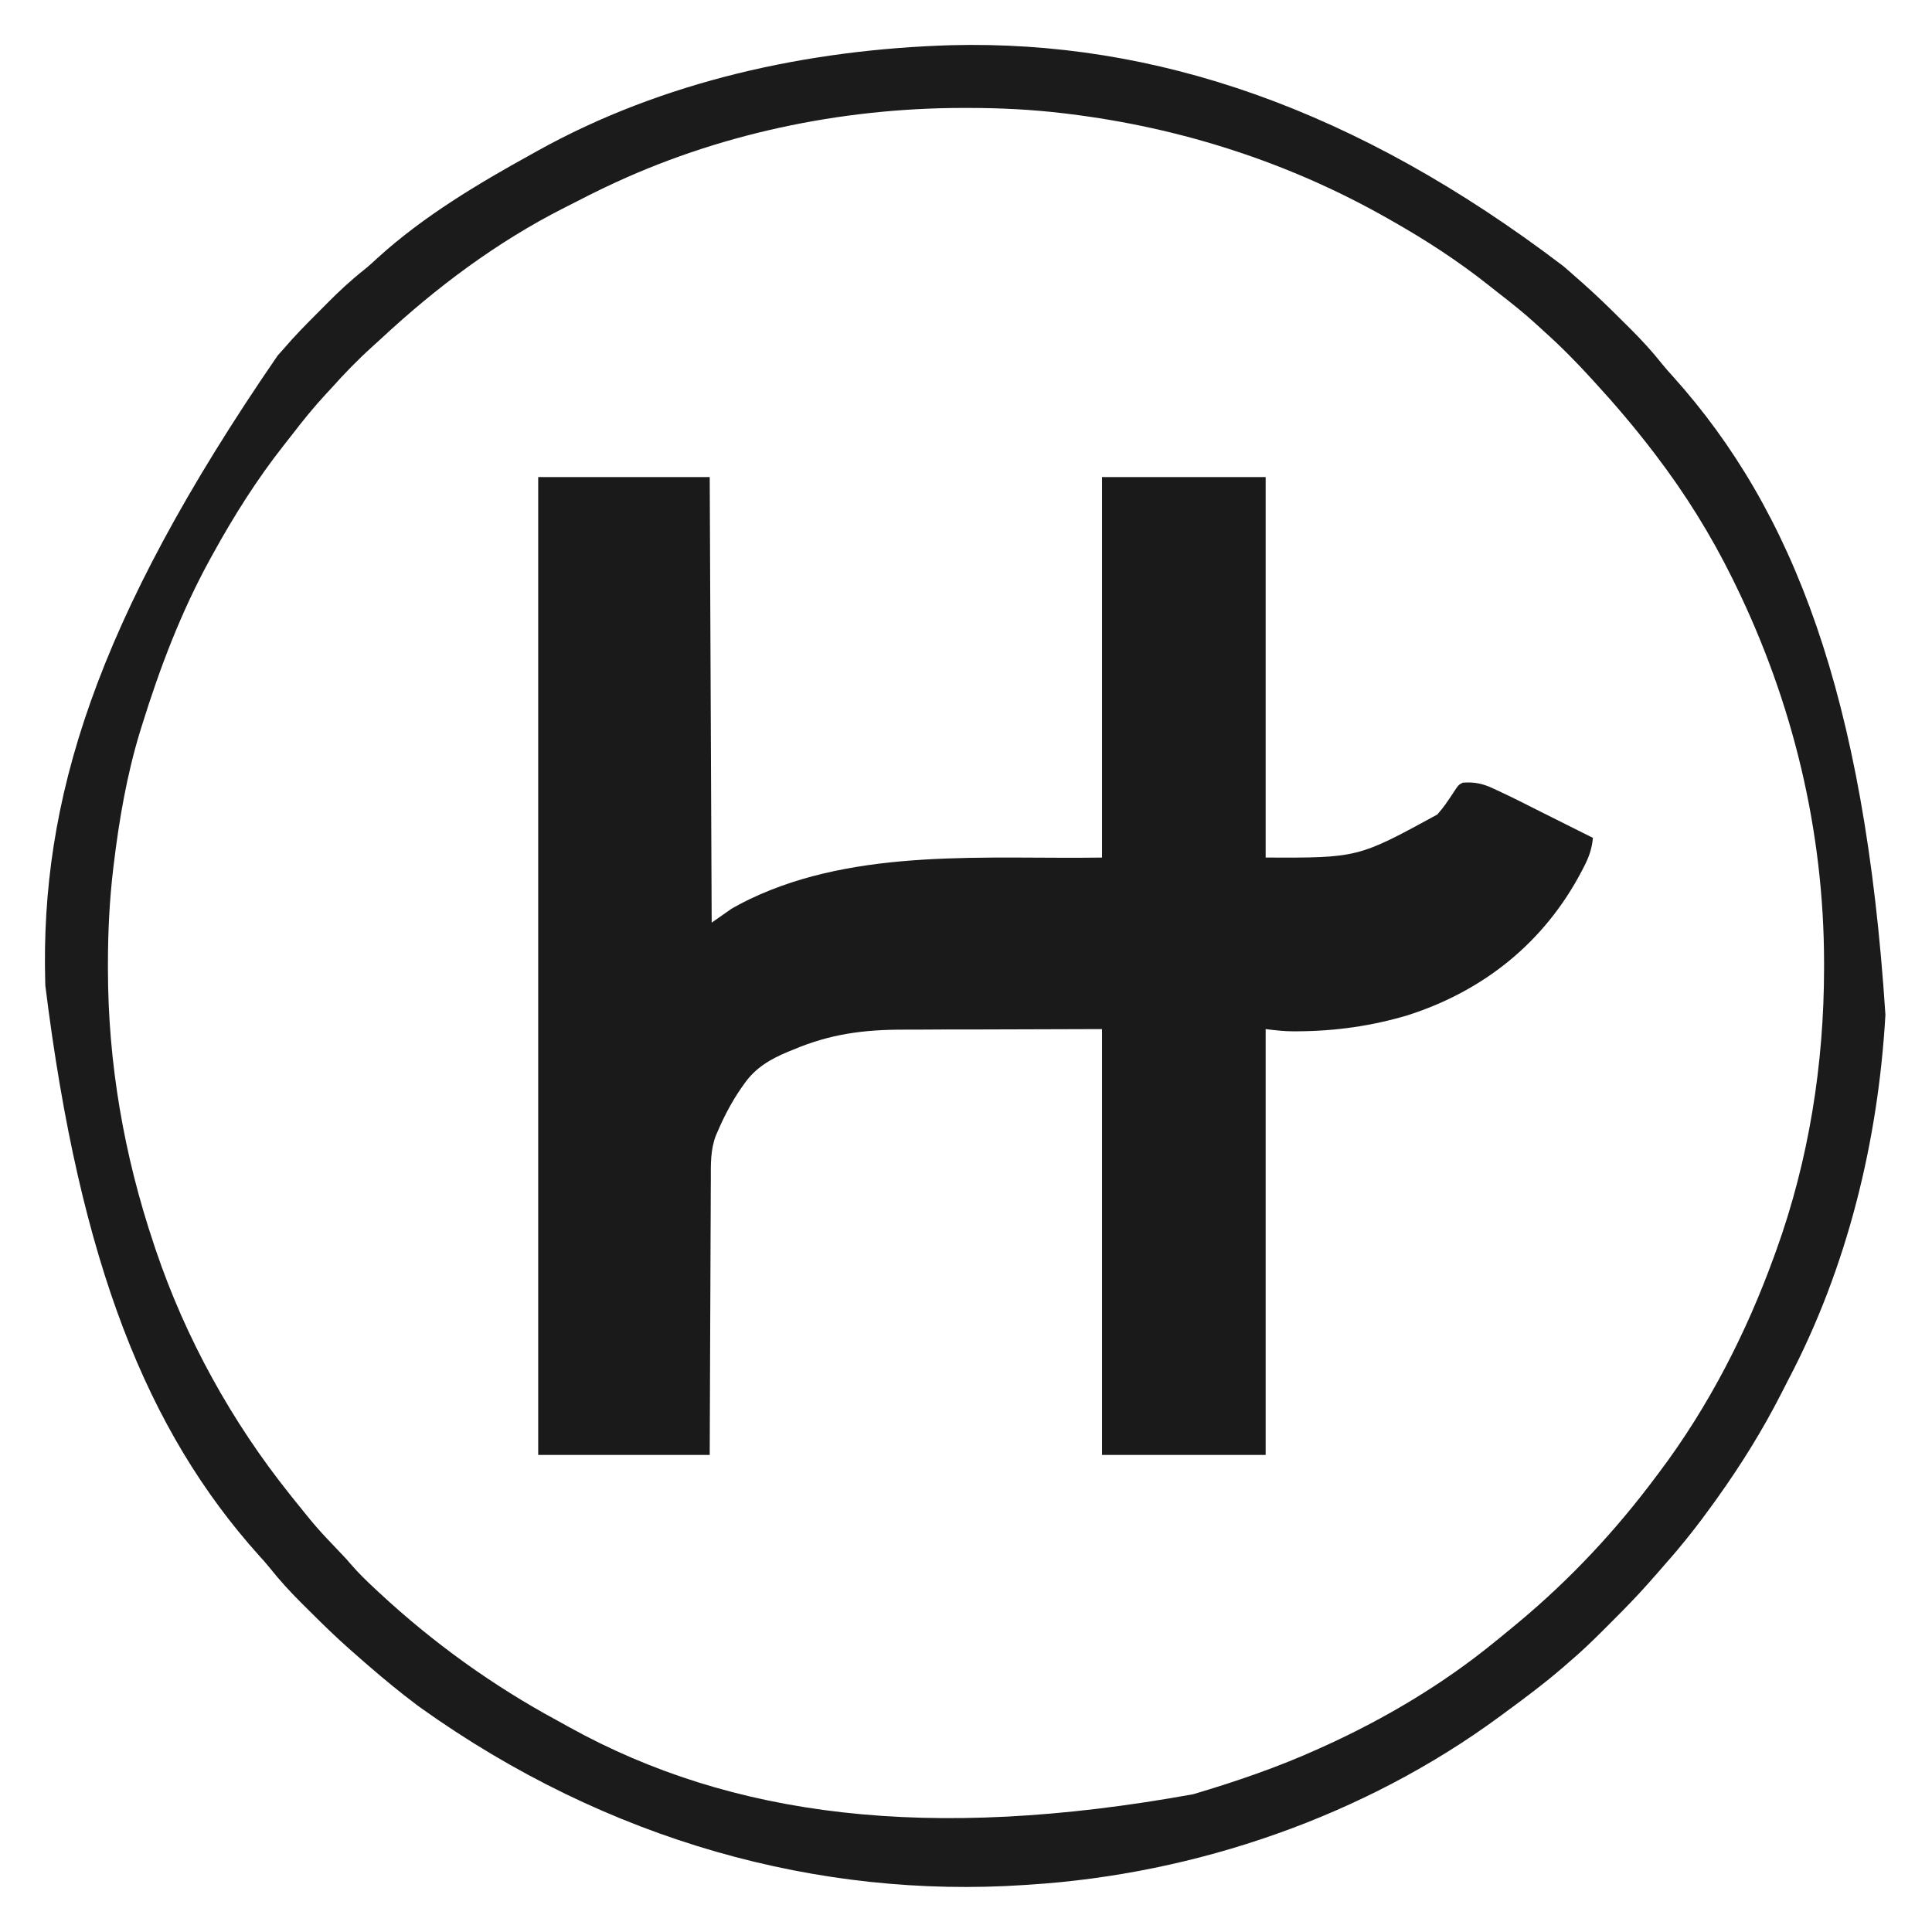
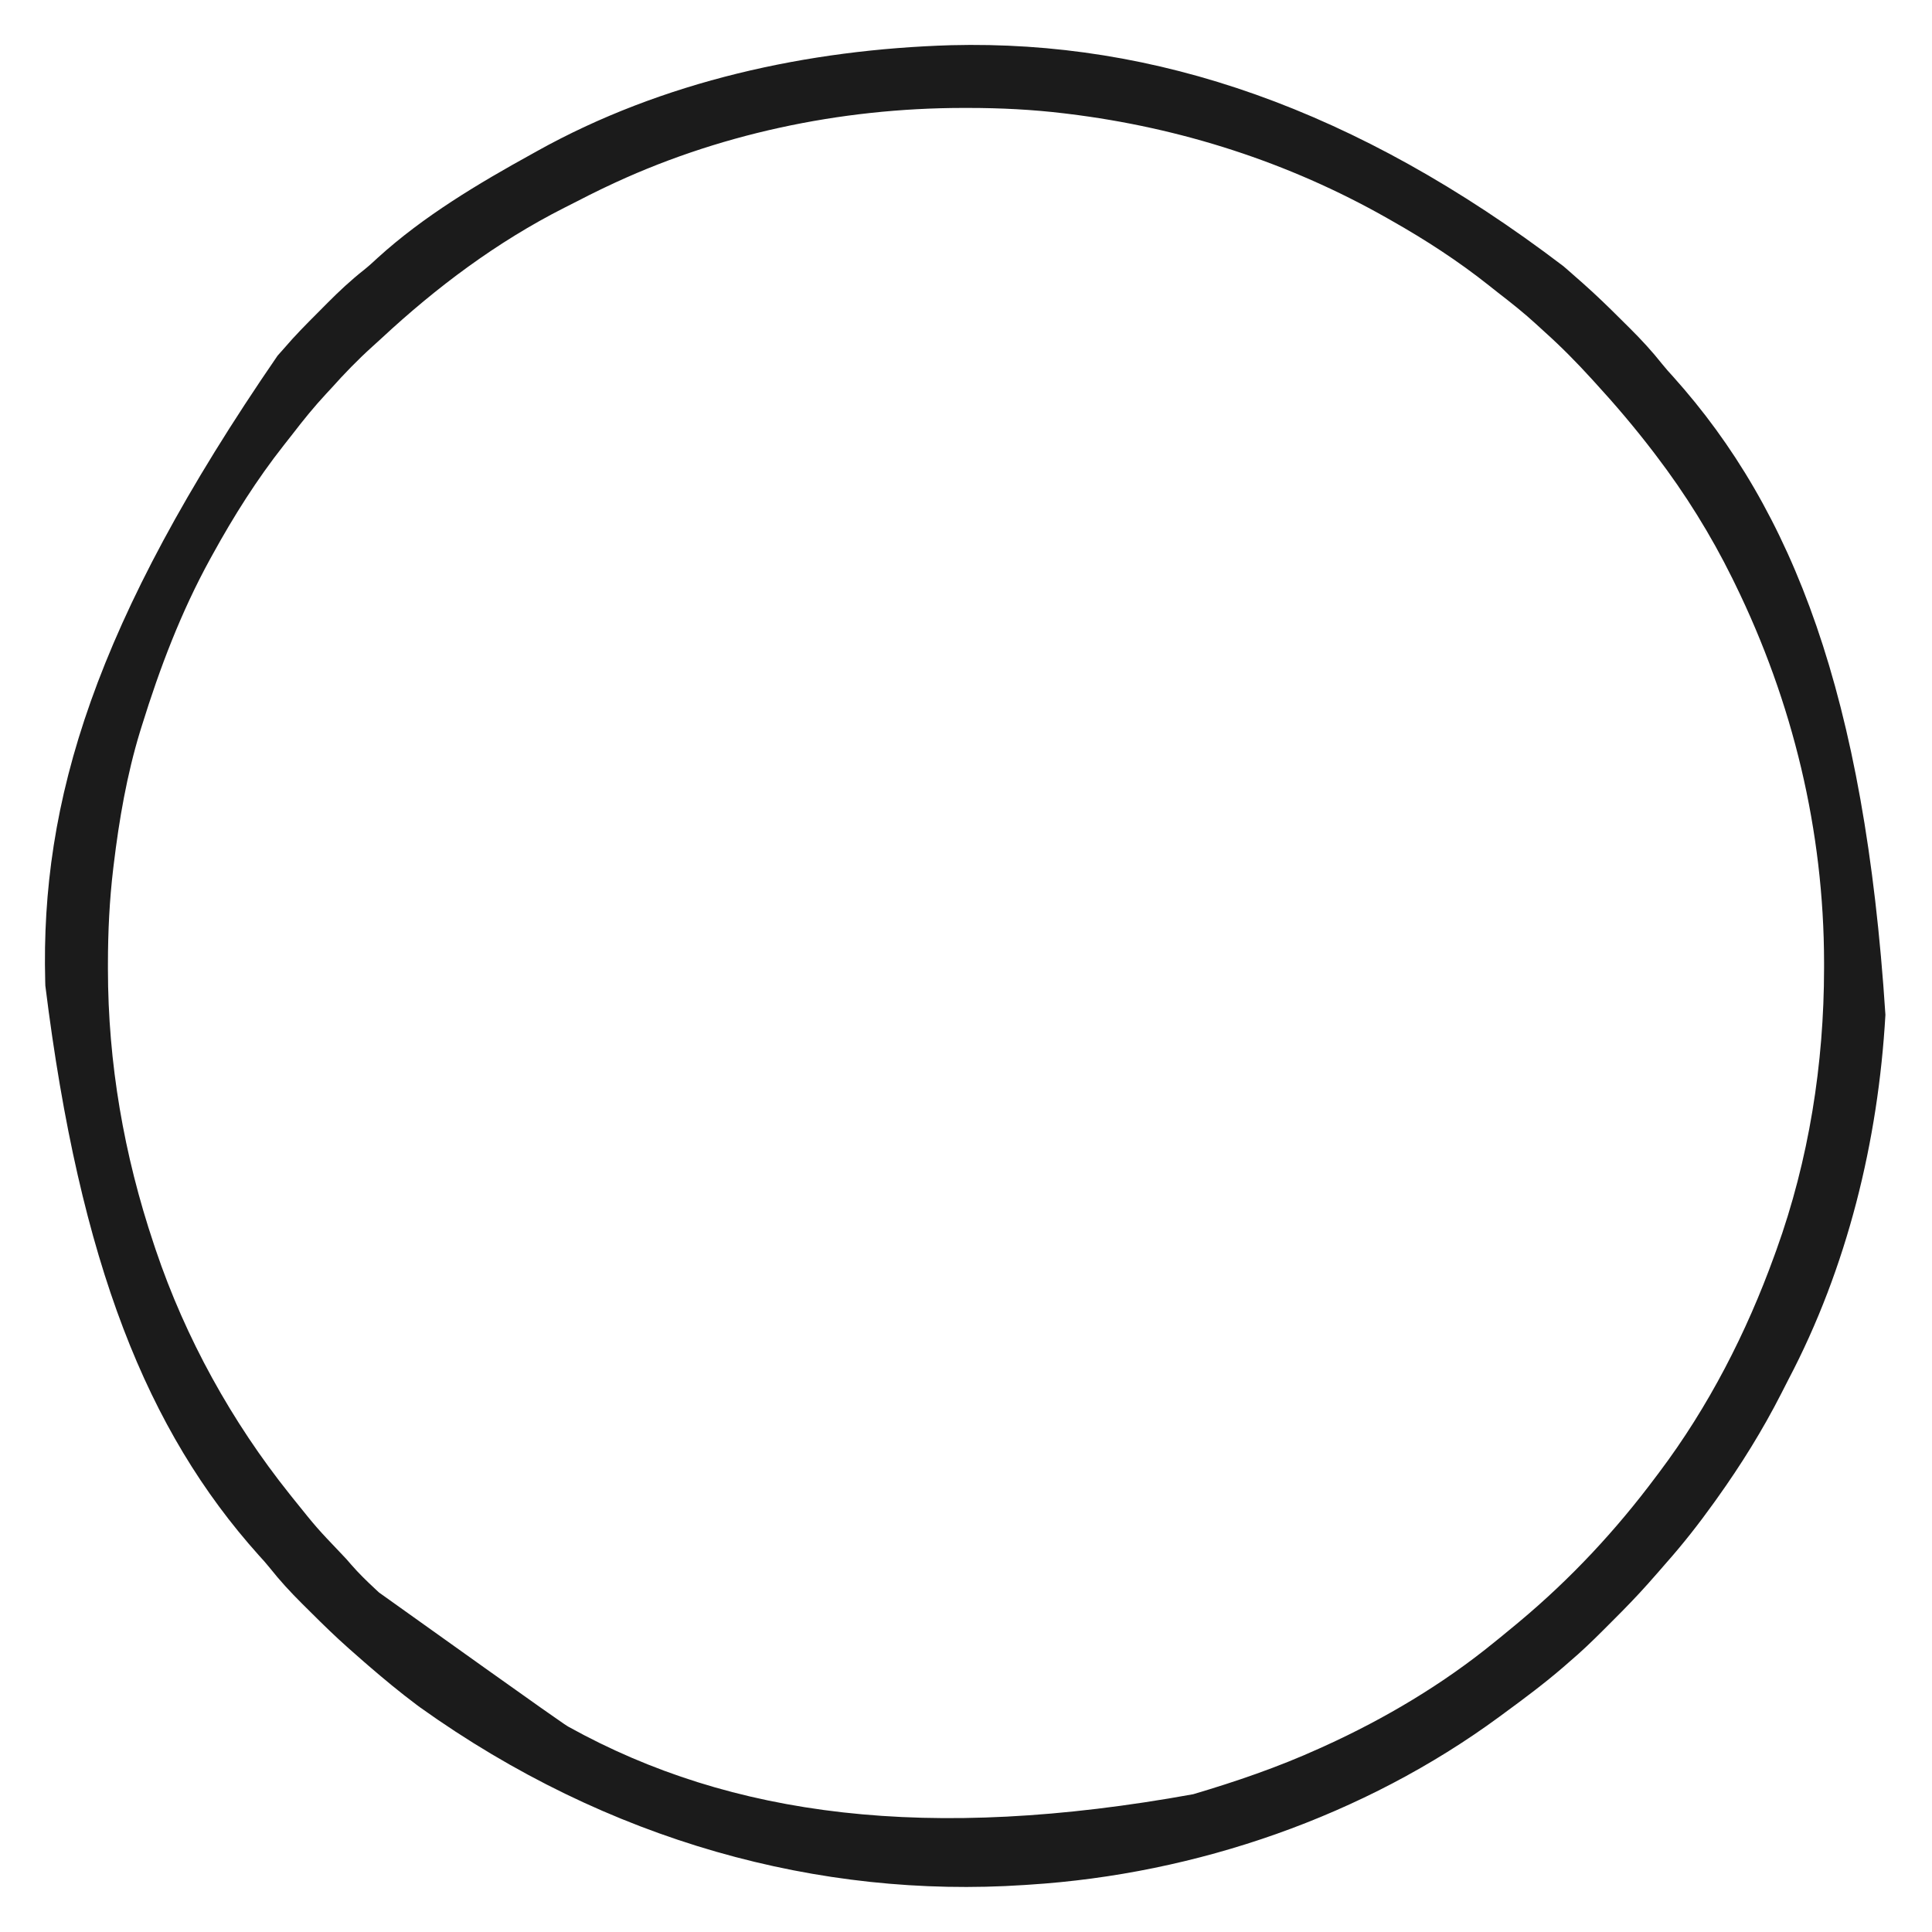
<svg xmlns="http://www.w3.org/2000/svg" version="1.1" width="980" height="980">
-   <path d="M0 0 C28.71 0 57.42 0 87 0 C87.33 74.58 87.66 149.16 88 226 C91.3 223.69 94.6 221.38 98 219 C100.478 217.577 102.881 216.247 105.438 215 C106.111 214.67 106.784 214.34 107.478 214.001 C162.129 187.887 228.049 193.892 286 193 C286 129.31 286 65.62 286 0 C313.39 0 340.78 0 369 0 C369 63.69 369 127.38 369 193 C415.787 193.157 415.787 193.157 456.051 171.172 C459.064 167.814 461.566 164.127 464.032 160.355 C466.821 156.089 466.821 156.089 469 155 C474.923 154.595 479.118 155.429 484.5 158 C485.193 158.318 485.886 158.635 486.6 158.962 C493.293 162.06 499.883 165.368 506.456 168.712 C511.359 171.195 516.279 173.644 521.197 176.099 C524.09 177.544 526.982 178.991 529.875 180.438 C530.862 180.931 531.85 181.425 532.867 181.934 C533.571 182.286 534.275 182.637 535 183 C534.494 188.442 533.031 192.702 530.5 197.562 C530.145 198.254 529.791 198.946 529.426 199.659 C510.506 235.874 479.733 260.598 441 273 C422.662 278.452 404.255 281.037 385.125 281.125 C384.436 281.13 383.746 281.134 383.036 281.139 C378.214 281.124 373.856 280.607 369 280 C369 351.28 369 422.56 369 496 C341.61 496 314.22 496 286 496 C286 424.72 286 353.44 286 280 C265.602 280.062 245.204 280.124 224.188 280.188 C217.782 280.194 211.377 280.201 204.778 280.208 C198.961 280.238 198.961 280.238 193.144 280.274 C190.583 280.287 188.023 280.29 185.462 280.286 C165.161 280.26 148.157 282.471 129.375 290.438 C128.487 290.794 127.599 291.15 126.684 291.518 C117.598 295.287 110.1 299.702 104.438 307.875 C103.98 308.518 103.522 309.161 103.051 309.823 C98.234 316.784 94.313 324.218 91 332 C90.735 332.597 90.47 333.194 90.197 333.809 C87.333 341.135 87.558 348.488 87.568 356.25 C87.559 357.779 87.548 359.307 87.537 360.835 C87.509 364.961 87.5 369.086 87.494 373.212 C87.484 377.532 87.458 381.852 87.434 386.172 C87.39 394.342 87.362 402.512 87.339 410.682 C87.306 421.73 87.251 432.778 87.197 443.826 C87.112 461.217 87.059 478.609 87 496 C58.29 496 29.58 496 0 496 C0 332.32 0 168.64 0 0 Z " fill="#1A1A1A" transform="translate(273,242)" />
-   <path d="M0 0 C103.398 -2.666 205.561 32.117 310.656 112.071 C311.396 112.709 312.136 113.347 312.898 114.004 C314.827 115.682 316.742 117.375 318.656 119.071 C319.355 119.686 320.054 120.301 320.774 120.934 C327.259 126.695 333.466 132.695 339.597 138.827 C341.215 140.442 342.84 142.05 344.466 143.657 C350.263 149.423 355.681 155.286 360.758 161.706 C362.563 163.955 364.446 166.081 366.406 168.196 C427.128 235.906 463.515 329.755 474.027 491.824 C470.362 555.905 454.7 620.05 424.711 677.049 C423.513 679.343 422.346 681.652 421.179 683.961 C411.722 702.53 400.773 720.125 388.656 737.071 C388.113 737.831 387.57 738.592 387.011 739.375 C379.359 750.05 371.37 760.247 362.656 770.071 C361.426 771.487 360.197 772.904 358.968 774.321 C357.865 775.572 356.761 776.821 355.656 778.071 C355.045 778.766 354.434 779.462 353.805 780.178 C347.999 786.72 341.929 792.952 335.735 799.122 C334.088 800.763 332.447 802.41 330.806 804.057 C325.262 809.605 319.65 815.006 313.656 820.071 C312.692 820.916 311.727 821.762 310.734 822.633 C301.084 830.95 290.933 838.549 280.656 846.071 C279.868 846.652 279.081 847.234 278.27 847.833 C209.673 898.294 124.412 927.72 39.656 933.071 C38.823 933.127 37.989 933.184 37.131 933.242 C-66.377 940.111 -173.812 911.356 -269.344 843.071 C-270.248 842.396 -270.248 842.396 -271.171 841.708 C-279.5 835.478 -287.471 828.863 -295.344 822.071 C-296.454 821.114 -296.454 821.114 -297.586 820.137 C-299.516 818.46 -301.431 816.766 -303.344 815.071 C-304.043 814.456 -304.742 813.841 -305.462 813.208 C-311.948 807.447 -318.154 801.447 -324.285 795.315 C-325.903 793.699 -327.529 792.092 -329.155 790.485 C-334.952 784.718 -340.369 778.855 -345.447 772.436 C-347.251 770.187 -349.135 768.06 -351.094 765.946 C-407.514 703.033 -441.794 618.391 -459.344 477.071 C-459.366 476.321 -459.388 475.57 -459.411 474.797 C-461.775 383.696 -434.647 292.913 -341.54 157.477 C-340.335 156.157 -339.138 154.828 -337.979 153.467 C-332.717 147.304 -327.039 141.58 -321.312 135.853 C-319.606 134.145 -317.909 132.43 -316.211 130.713 C-310.304 124.777 -304.327 119.19 -297.742 114.001 C-295.277 112.017 -292.966 109.921 -290.657 107.758 C-267.505 86.724 -239.605 70.098 -212.344 55.071 C-211.592 54.651 -210.839 54.23 -210.064 53.797 C-146.251 18.203 -72.518 2.19 0 0 Z M-175.344 72.071 C-176.089 72.426 -176.834 72.781 -177.602 73.147 C-181.53 75.033 -185.414 76.992 -189.279 79.003 C-191.581 80.193 -193.896 81.354 -196.211 82.516 C-230.235 99.755 -260.937 122.733 -288.809 148.653 C-290.394 150.117 -291.994 151.564 -293.598 153.008 C-300.966 159.67 -307.73 166.666 -314.344 174.071 C-315.176 174.964 -316.007 175.857 -316.864 176.778 C-322.926 183.298 -328.461 190.114 -333.876 197.17 C-335.37 199.104 -336.884 201.02 -338.403 202.934 C-351.999 220.205 -363.756 238.823 -374.344 258.071 C-375.057 259.36 -375.057 259.36 -375.784 260.676 C-390.579 287.659 -401.235 315.768 -410.344 345.071 C-410.677 346.141 -411.009 347.21 -411.352 348.312 C-418.018 370.205 -421.922 392.882 -424.657 415.571 C-424.738 416.243 -424.819 416.915 -424.903 417.608 C-426.822 433.714 -427.582 449.681 -427.594 465.883 C-427.595 466.794 -427.596 467.705 -427.597 468.643 C-427.562 516.319 -419.493 562.9 -404.344 608.071 C-404.018 609.048 -403.693 610.025 -403.357 611.032 C-388.244 655.814 -364.848 698.166 -335.344 735.071 C-334.62 735.977 -333.895 736.883 -333.149 737.817 C-321.662 752.116 -321.662 752.116 -309.029 765.383 C-307.301 767.114 -305.728 768.921 -304.145 770.786 C-300.442 775.042 -296.473 778.919 -292.344 782.758 C-291.604 783.45 -290.863 784.141 -290.1 784.853 C-262.66 810.334 -232.367 832.174 -199.396 849.957 C-197.531 850.969 -195.68 852.003 -193.833 853.047 C-111.324 898.77 -11.34 911.519 122.888 887.186 C144.6 880.762 166.024 873.432 186.656 864.071 C188.163 863.391 188.163 863.391 189.701 862.698 C220.092 848.875 249.752 831.265 275.656 810.071 C277 808.994 277 808.994 278.371 807.895 C281.155 805.646 283.91 803.366 286.656 801.071 C287.172 800.641 287.688 800.211 288.22 799.769 C314.388 777.914 337.291 753.374 357.656 726.071 C358.188 725.365 358.721 724.659 359.269 723.931 C384.28 690.69 403.547 653.12 417.656 614.071 C418.191 612.601 418.191 612.601 418.737 611.101 C435.202 565.403 442.875 516.743 442.906 468.258 C442.906 467.299 442.907 466.339 442.908 465.351 C442.834 398.386 427.088 333.204 397.656 273.071 C397.213 272.165 396.77 271.258 396.314 270.325 C385.481 248.398 372.489 227.51 357.656 208.071 C356.939 207.129 356.939 207.129 356.208 206.168 C346.909 194.008 337.008 182.347 326.656 171.071 C325.892 170.232 325.892 170.232 325.113 169.375 C317.457 160.97 309.595 152.964 301.118 145.385 C299.771 144.175 298.441 142.946 297.113 141.715 C290.813 135.909 284.16 130.635 277.379 125.409 C275.812 124.192 274.262 122.953 272.714 121.711 C257.377 109.539 240.699 98.705 223.656 89.071 C222.422 88.367 222.422 88.367 221.163 87.648 C171.211 59.317 116.423 41.779 59.468 34.821 C58.445 34.696 58.445 34.696 57.401 34.568 C41.197 32.618 25.147 31.832 8.843 31.821 C7.931 31.82 7.018 31.819 6.078 31.819 C-56.189 31.891 -119.067 45.101 -175.344 72.071 Z " fill="#1B1B1B" transform="translate(482.344,22.929)" />
+   <path d="M0 0 C103.398 -2.666 205.561 32.117 310.656 112.071 C311.396 112.709 312.136 113.347 312.898 114.004 C314.827 115.682 316.742 117.375 318.656 119.071 C319.355 119.686 320.054 120.301 320.774 120.934 C327.259 126.695 333.466 132.695 339.597 138.827 C341.215 140.442 342.84 142.05 344.466 143.657 C350.263 149.423 355.681 155.286 360.758 161.706 C362.563 163.955 364.446 166.081 366.406 168.196 C427.128 235.906 463.515 329.755 474.027 491.824 C470.362 555.905 454.7 620.05 424.711 677.049 C423.513 679.343 422.346 681.652 421.179 683.961 C411.722 702.53 400.773 720.125 388.656 737.071 C388.113 737.831 387.57 738.592 387.011 739.375 C379.359 750.05 371.37 760.247 362.656 770.071 C361.426 771.487 360.197 772.904 358.968 774.321 C357.865 775.572 356.761 776.821 355.656 778.071 C355.045 778.766 354.434 779.462 353.805 780.178 C347.999 786.72 341.929 792.952 335.735 799.122 C334.088 800.763 332.447 802.41 330.806 804.057 C325.262 809.605 319.65 815.006 313.656 820.071 C312.692 820.916 311.727 821.762 310.734 822.633 C301.084 830.95 290.933 838.549 280.656 846.071 C279.868 846.652 279.081 847.234 278.27 847.833 C209.673 898.294 124.412 927.72 39.656 933.071 C38.823 933.127 37.989 933.184 37.131 933.242 C-66.377 940.111 -173.812 911.356 -269.344 843.071 C-270.248 842.396 -270.248 842.396 -271.171 841.708 C-279.5 835.478 -287.471 828.863 -295.344 822.071 C-296.454 821.114 -296.454 821.114 -297.586 820.137 C-299.516 818.46 -301.431 816.766 -303.344 815.071 C-304.043 814.456 -304.742 813.841 -305.462 813.208 C-311.948 807.447 -318.154 801.447 -324.285 795.315 C-325.903 793.699 -327.529 792.092 -329.155 790.485 C-334.952 784.718 -340.369 778.855 -345.447 772.436 C-347.251 770.187 -349.135 768.06 -351.094 765.946 C-407.514 703.033 -441.794 618.391 -459.344 477.071 C-459.366 476.321 -459.388 475.57 -459.411 474.797 C-461.775 383.696 -434.647 292.913 -341.54 157.477 C-340.335 156.157 -339.138 154.828 -337.979 153.467 C-332.717 147.304 -327.039 141.58 -321.312 135.853 C-319.606 134.145 -317.909 132.43 -316.211 130.713 C-310.304 124.777 -304.327 119.19 -297.742 114.001 C-295.277 112.017 -292.966 109.921 -290.657 107.758 C-267.505 86.724 -239.605 70.098 -212.344 55.071 C-211.592 54.651 -210.839 54.23 -210.064 53.797 C-146.251 18.203 -72.518 2.19 0 0 Z M-175.344 72.071 C-176.089 72.426 -176.834 72.781 -177.602 73.147 C-181.53 75.033 -185.414 76.992 -189.279 79.003 C-191.581 80.193 -193.896 81.354 -196.211 82.516 C-230.235 99.755 -260.937 122.733 -288.809 148.653 C-290.394 150.117 -291.994 151.564 -293.598 153.008 C-300.966 159.67 -307.73 166.666 -314.344 174.071 C-315.176 174.964 -316.007 175.857 -316.864 176.778 C-322.926 183.298 -328.461 190.114 -333.876 197.17 C-335.37 199.104 -336.884 201.02 -338.403 202.934 C-351.999 220.205 -363.756 238.823 -374.344 258.071 C-375.057 259.36 -375.057 259.36 -375.784 260.676 C-390.579 287.659 -401.235 315.768 -410.344 345.071 C-410.677 346.141 -411.009 347.21 -411.352 348.312 C-418.018 370.205 -421.922 392.882 -424.657 415.571 C-424.738 416.243 -424.819 416.915 -424.903 417.608 C-426.822 433.714 -427.582 449.681 -427.594 465.883 C-427.595 466.794 -427.596 467.705 -427.597 468.643 C-427.562 516.319 -419.493 562.9 -404.344 608.071 C-404.018 609.048 -403.693 610.025 -403.357 611.032 C-388.244 655.814 -364.848 698.166 -335.344 735.071 C-334.62 735.977 -333.895 736.883 -333.149 737.817 C-321.662 752.116 -321.662 752.116 -309.029 765.383 C-307.301 767.114 -305.728 768.921 -304.145 770.786 C-300.442 775.042 -296.473 778.919 -292.344 782.758 C-291.604 783.45 -290.863 784.141 -290.1 784.853 C-197.531 850.969 -195.68 852.003 -193.833 853.047 C-111.324 898.77 -11.34 911.519 122.888 887.186 C144.6 880.762 166.024 873.432 186.656 864.071 C188.163 863.391 188.163 863.391 189.701 862.698 C220.092 848.875 249.752 831.265 275.656 810.071 C277 808.994 277 808.994 278.371 807.895 C281.155 805.646 283.91 803.366 286.656 801.071 C287.172 800.641 287.688 800.211 288.22 799.769 C314.388 777.914 337.291 753.374 357.656 726.071 C358.188 725.365 358.721 724.659 359.269 723.931 C384.28 690.69 403.547 653.12 417.656 614.071 C418.191 612.601 418.191 612.601 418.737 611.101 C435.202 565.403 442.875 516.743 442.906 468.258 C442.906 467.299 442.907 466.339 442.908 465.351 C442.834 398.386 427.088 333.204 397.656 273.071 C397.213 272.165 396.77 271.258 396.314 270.325 C385.481 248.398 372.489 227.51 357.656 208.071 C356.939 207.129 356.939 207.129 356.208 206.168 C346.909 194.008 337.008 182.347 326.656 171.071 C325.892 170.232 325.892 170.232 325.113 169.375 C317.457 160.97 309.595 152.964 301.118 145.385 C299.771 144.175 298.441 142.946 297.113 141.715 C290.813 135.909 284.16 130.635 277.379 125.409 C275.812 124.192 274.262 122.953 272.714 121.711 C257.377 109.539 240.699 98.705 223.656 89.071 C222.422 88.367 222.422 88.367 221.163 87.648 C171.211 59.317 116.423 41.779 59.468 34.821 C58.445 34.696 58.445 34.696 57.401 34.568 C41.197 32.618 25.147 31.832 8.843 31.821 C7.931 31.82 7.018 31.819 6.078 31.819 C-56.189 31.891 -119.067 45.101 -175.344 72.071 Z " fill="#1B1B1B" transform="translate(482.344,22.929)" />
</svg>